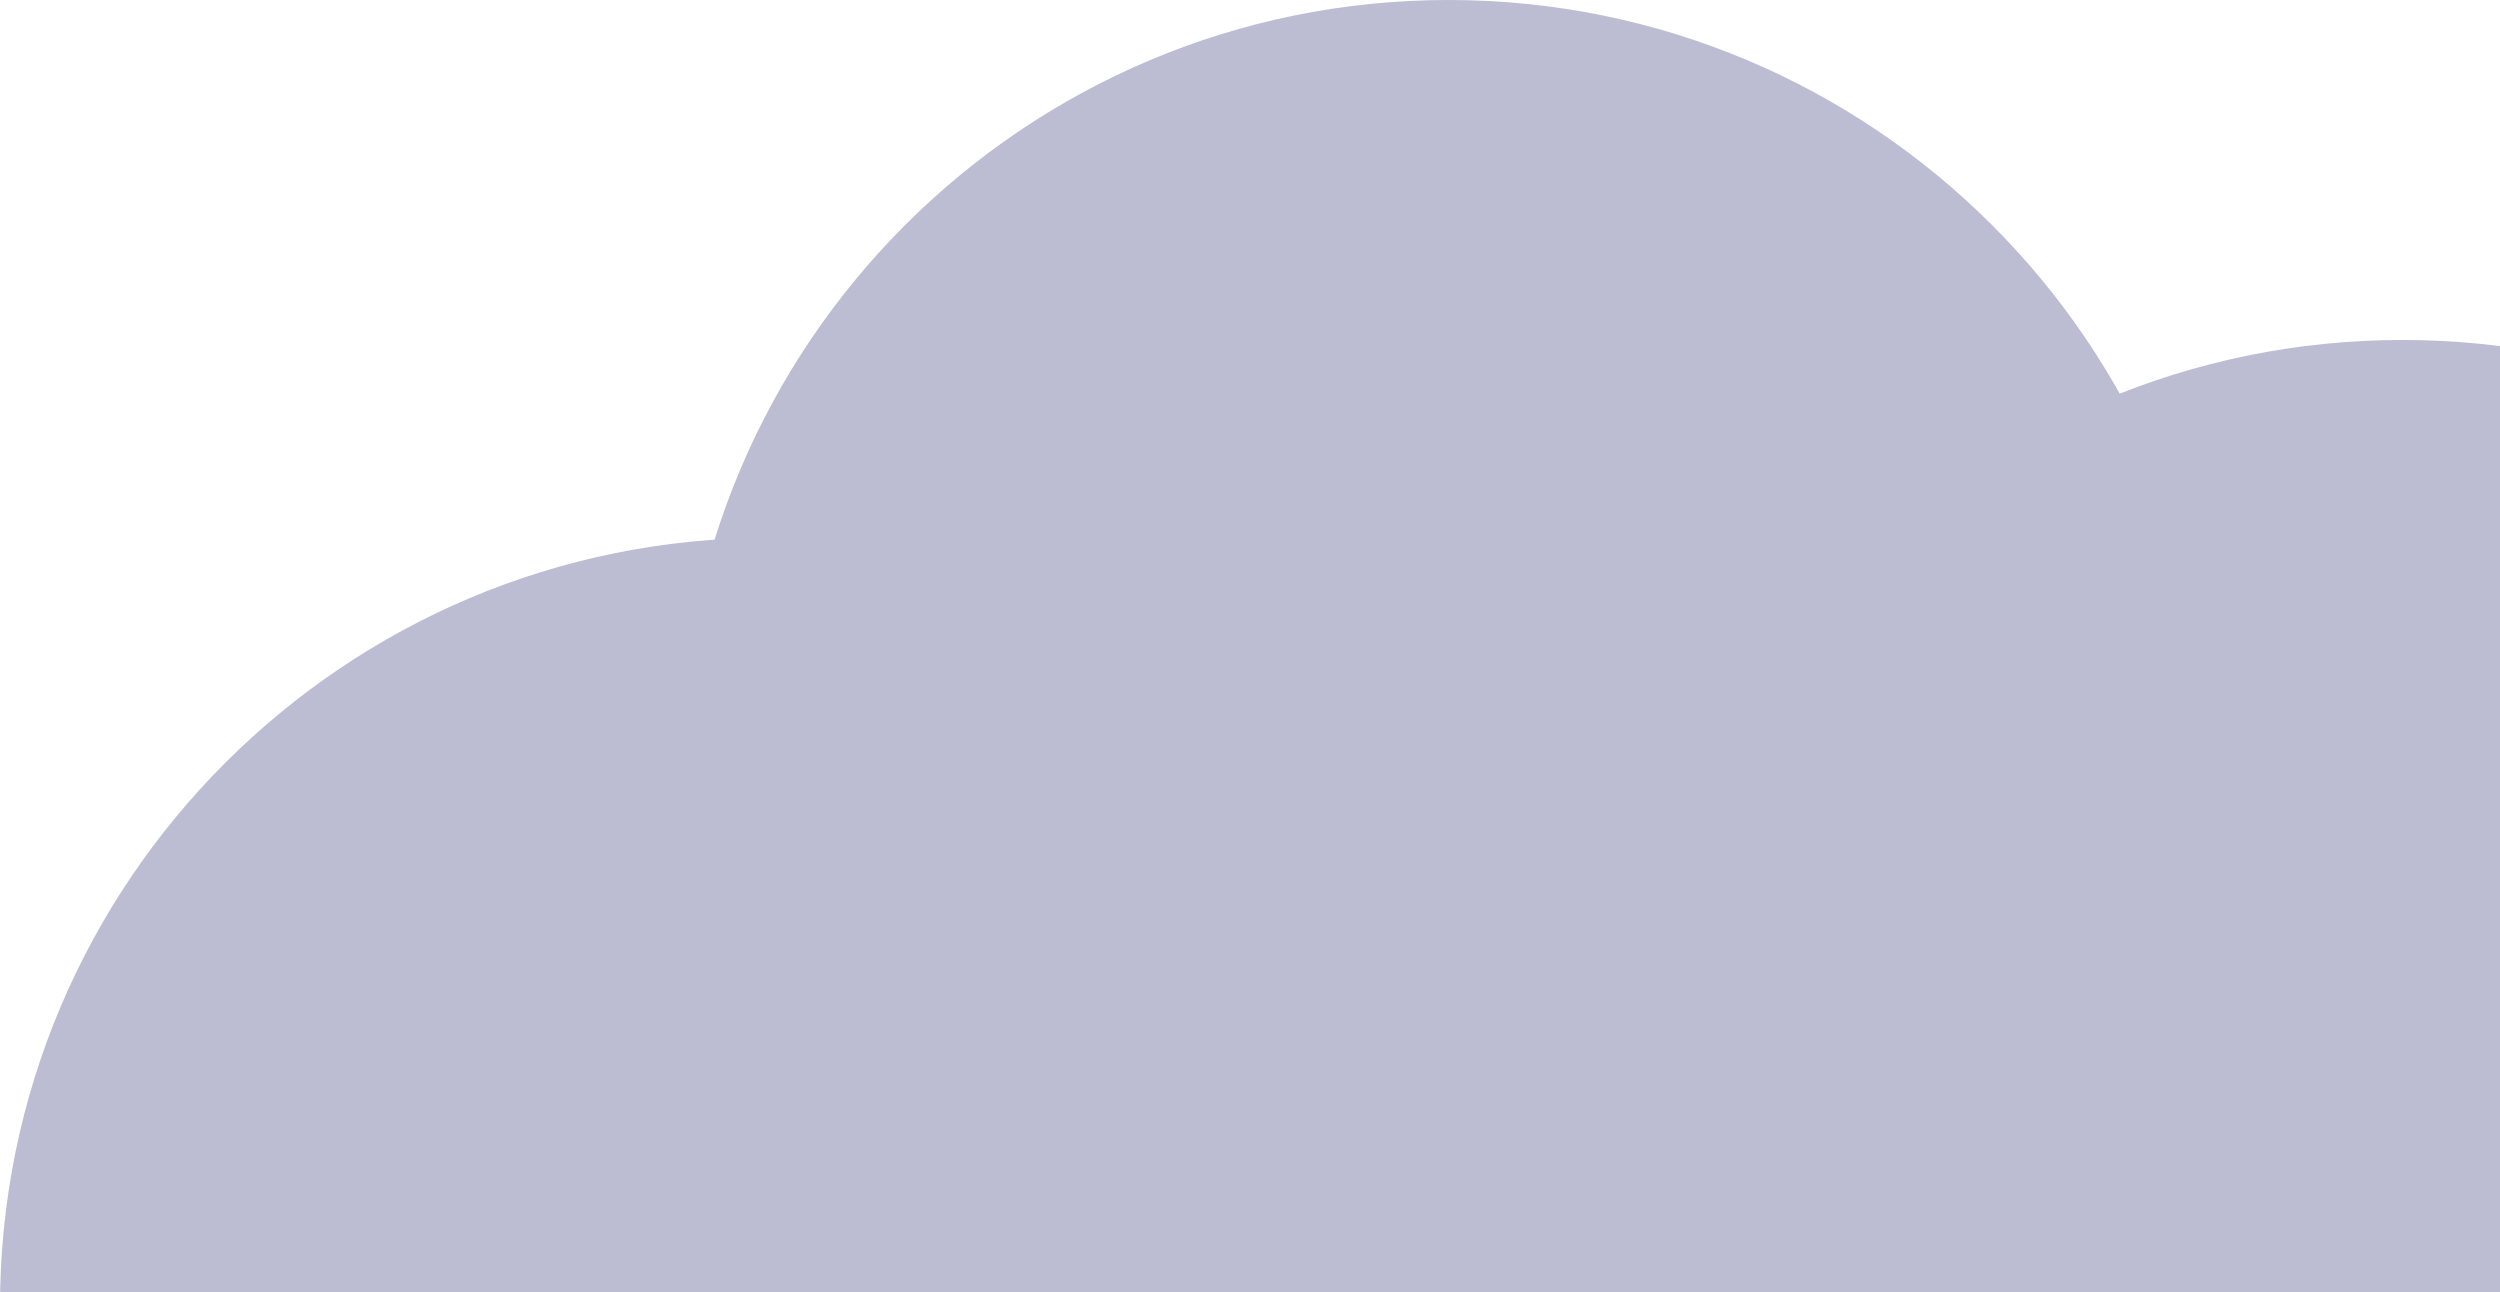
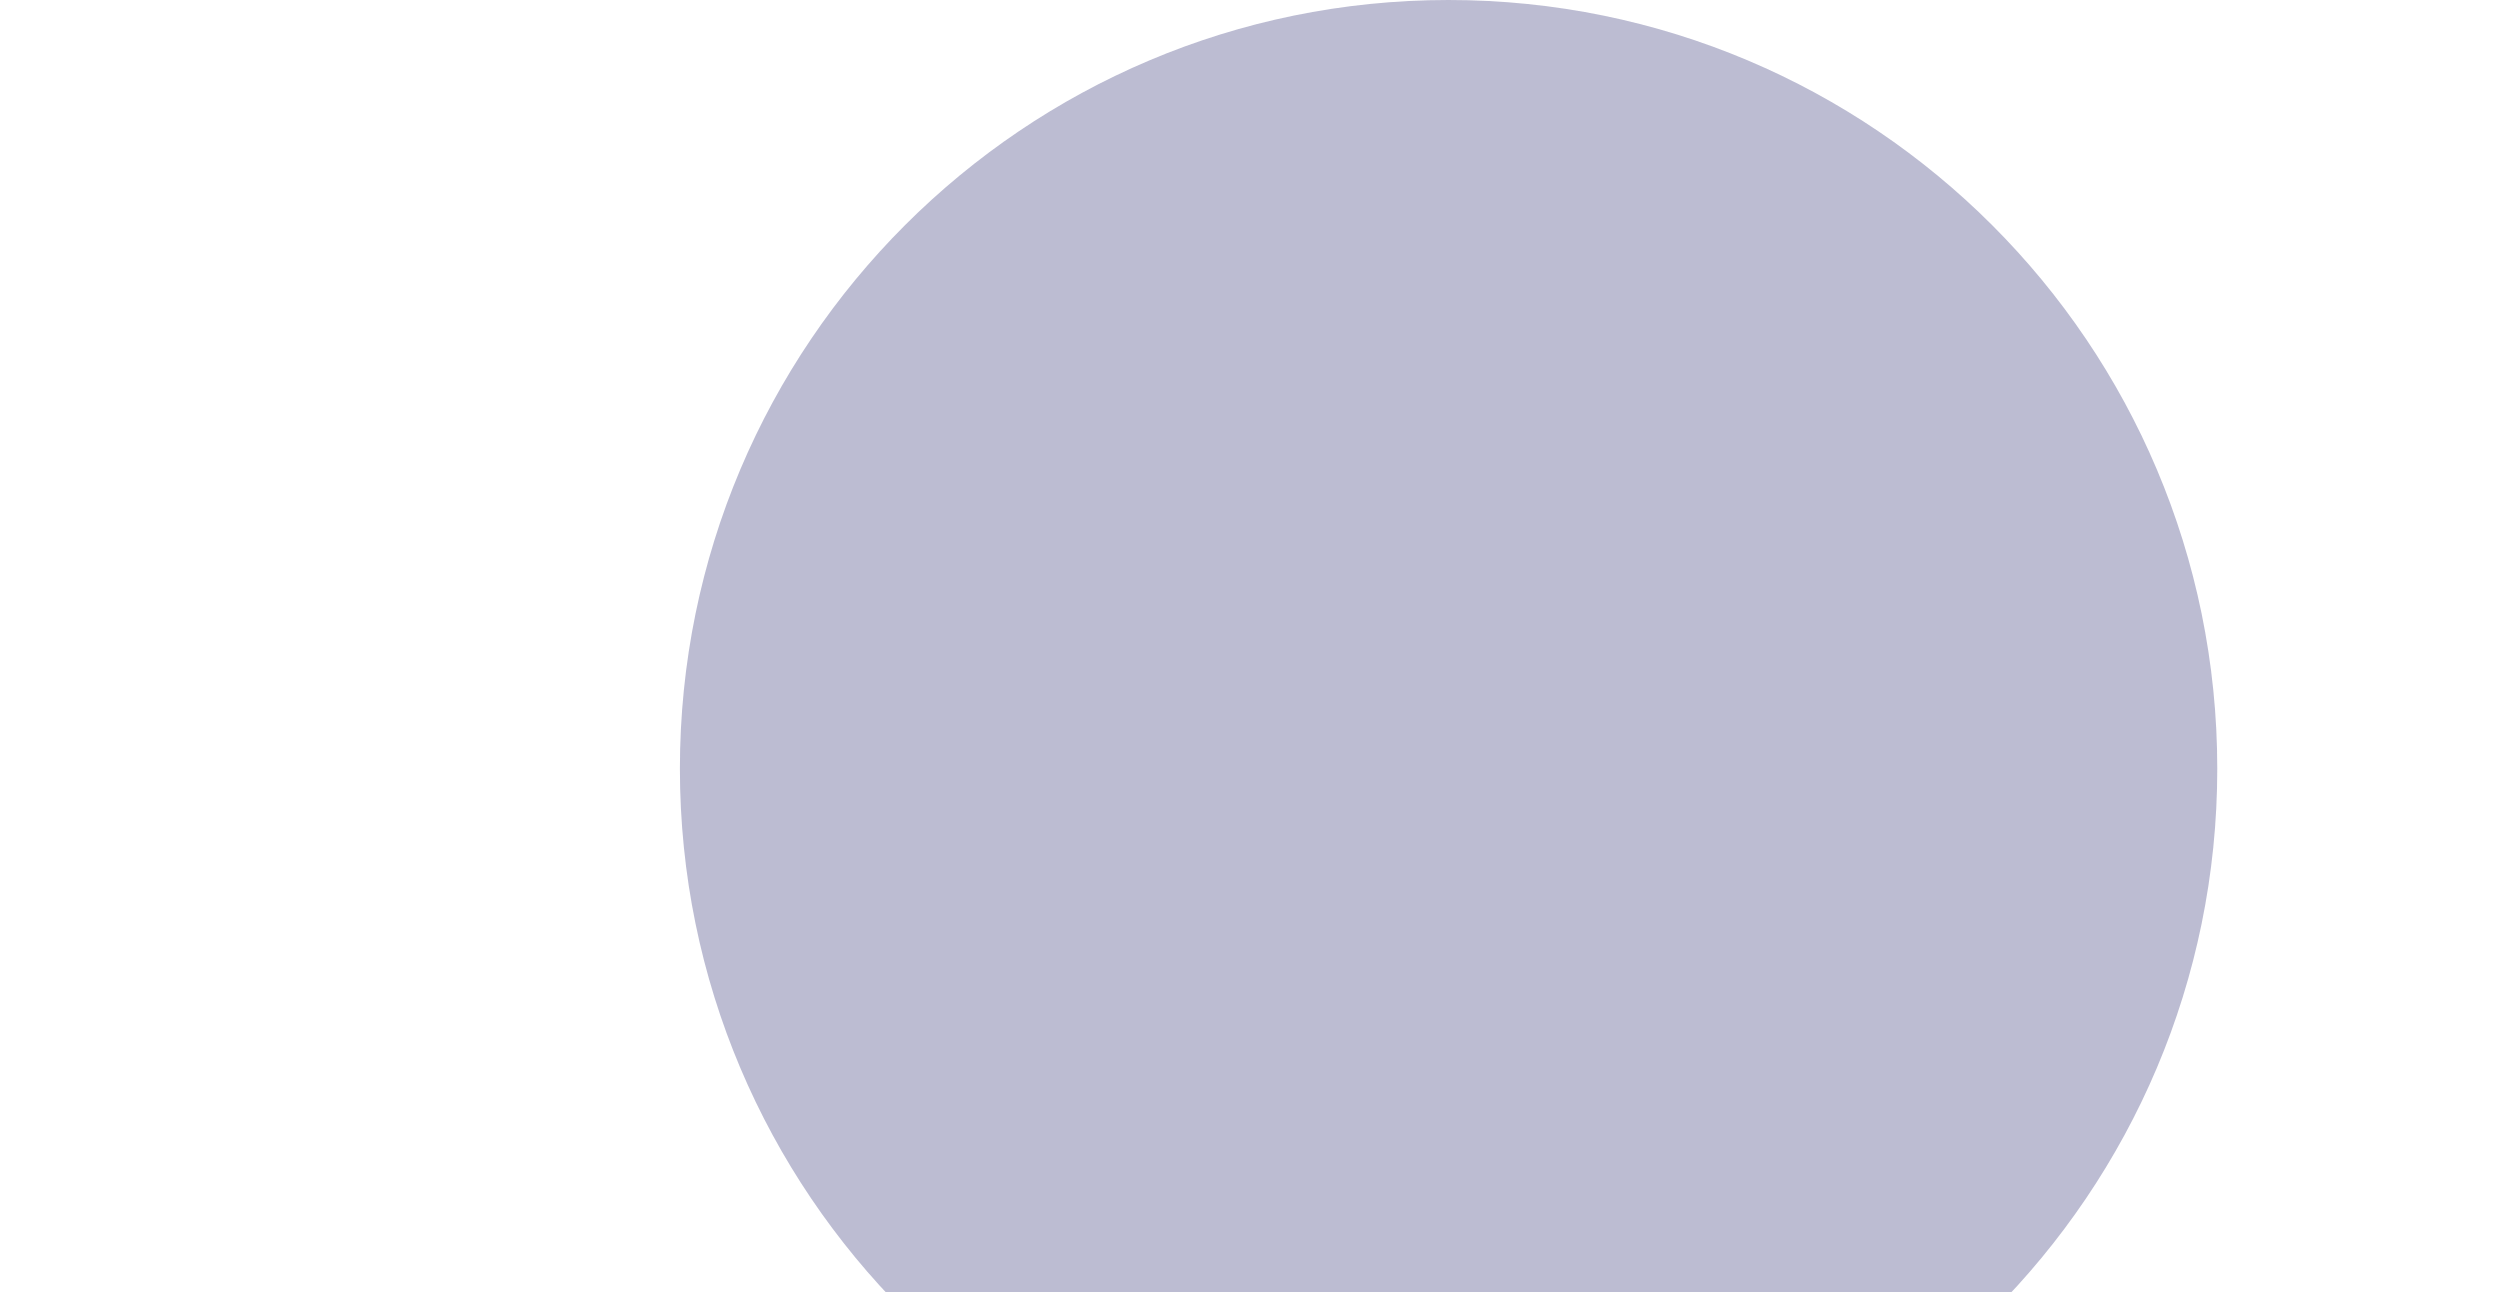
<svg xmlns="http://www.w3.org/2000/svg" width="706" height="365" viewBox="0 0 706 365" fill="none">
  <g opacity="0.3">
-     <path d="M434.155 368.949C434.155 488.838 336.966 586.027 217.077 586.027C97.189 586.027 0 488.838 0 368.949C0 249.061 97.189 151.872 217.077 151.872C336.966 151.872 434.155 249.061 434.155 368.949Z" fill="#1E1E69" />
    <path d="M626.157 217.077C626.157 336.966 528.969 434.155 409.08 434.155C289.191 434.155 192.003 336.966 192.003 217.077C192.003 97.189 289.191 0 409.08 0C528.969 0 626.157 97.189 626.157 217.077Z" fill="#1E1E69" />
-     <path d="M743.652 401.923C743.652 521.811 646.463 619 526.575 619C406.686 619 309.497 521.811 309.497 401.923C309.497 282.034 406.686 184.845 526.575 184.845C646.463 184.845 743.652 282.034 743.652 401.923Z" fill="#1E1E69" />
-     <path d="M895.533 313.084C895.533 432.973 798.344 530.162 678.456 530.162C558.567 530.162 461.378 432.973 461.378 313.084C461.378 193.195 558.567 96.007 678.456 96.007C798.344 96.007 895.533 193.195 895.533 313.084Z" fill="#1E1E69" />
-     <path d="M947.117 401.909C947.117 503.597 864.682 586.031 762.995 586.031C661.307 586.031 578.873 503.597 578.873 401.909C578.873 300.222 661.307 217.788 762.995 217.788C864.682 217.788 947.117 300.222 947.117 401.909Z" fill="#1E1E69" />
  </g>
</svg>